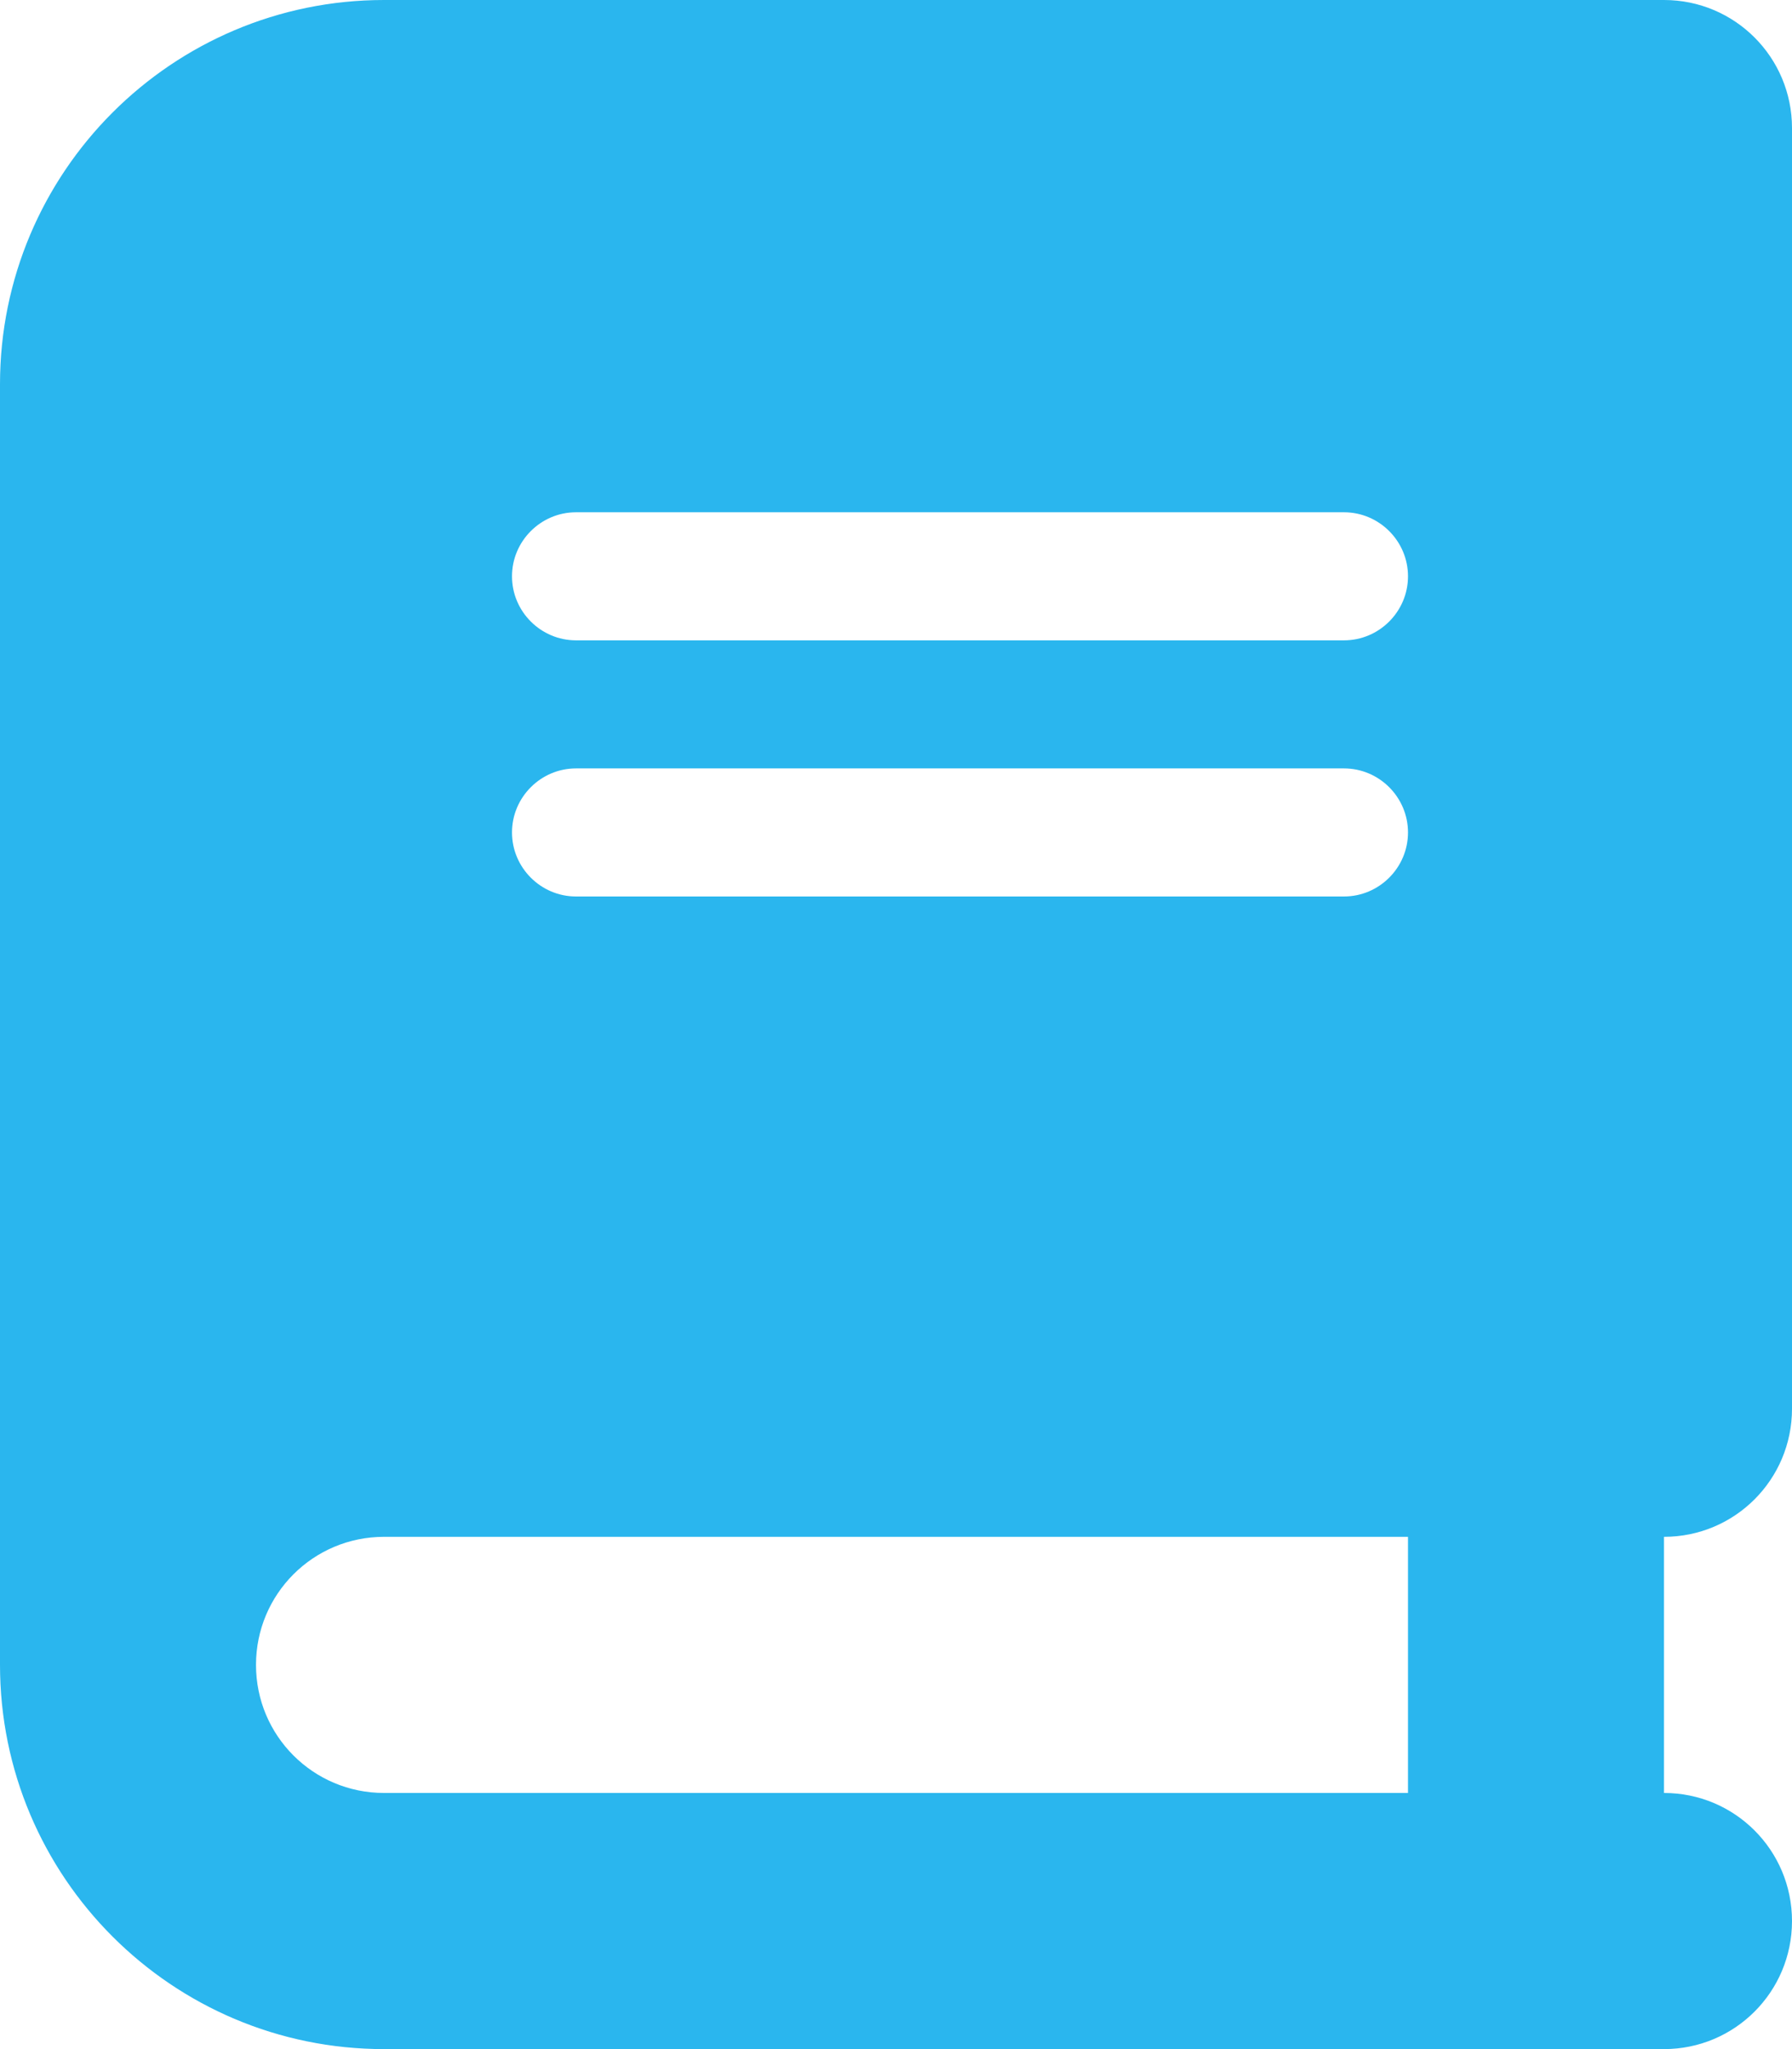
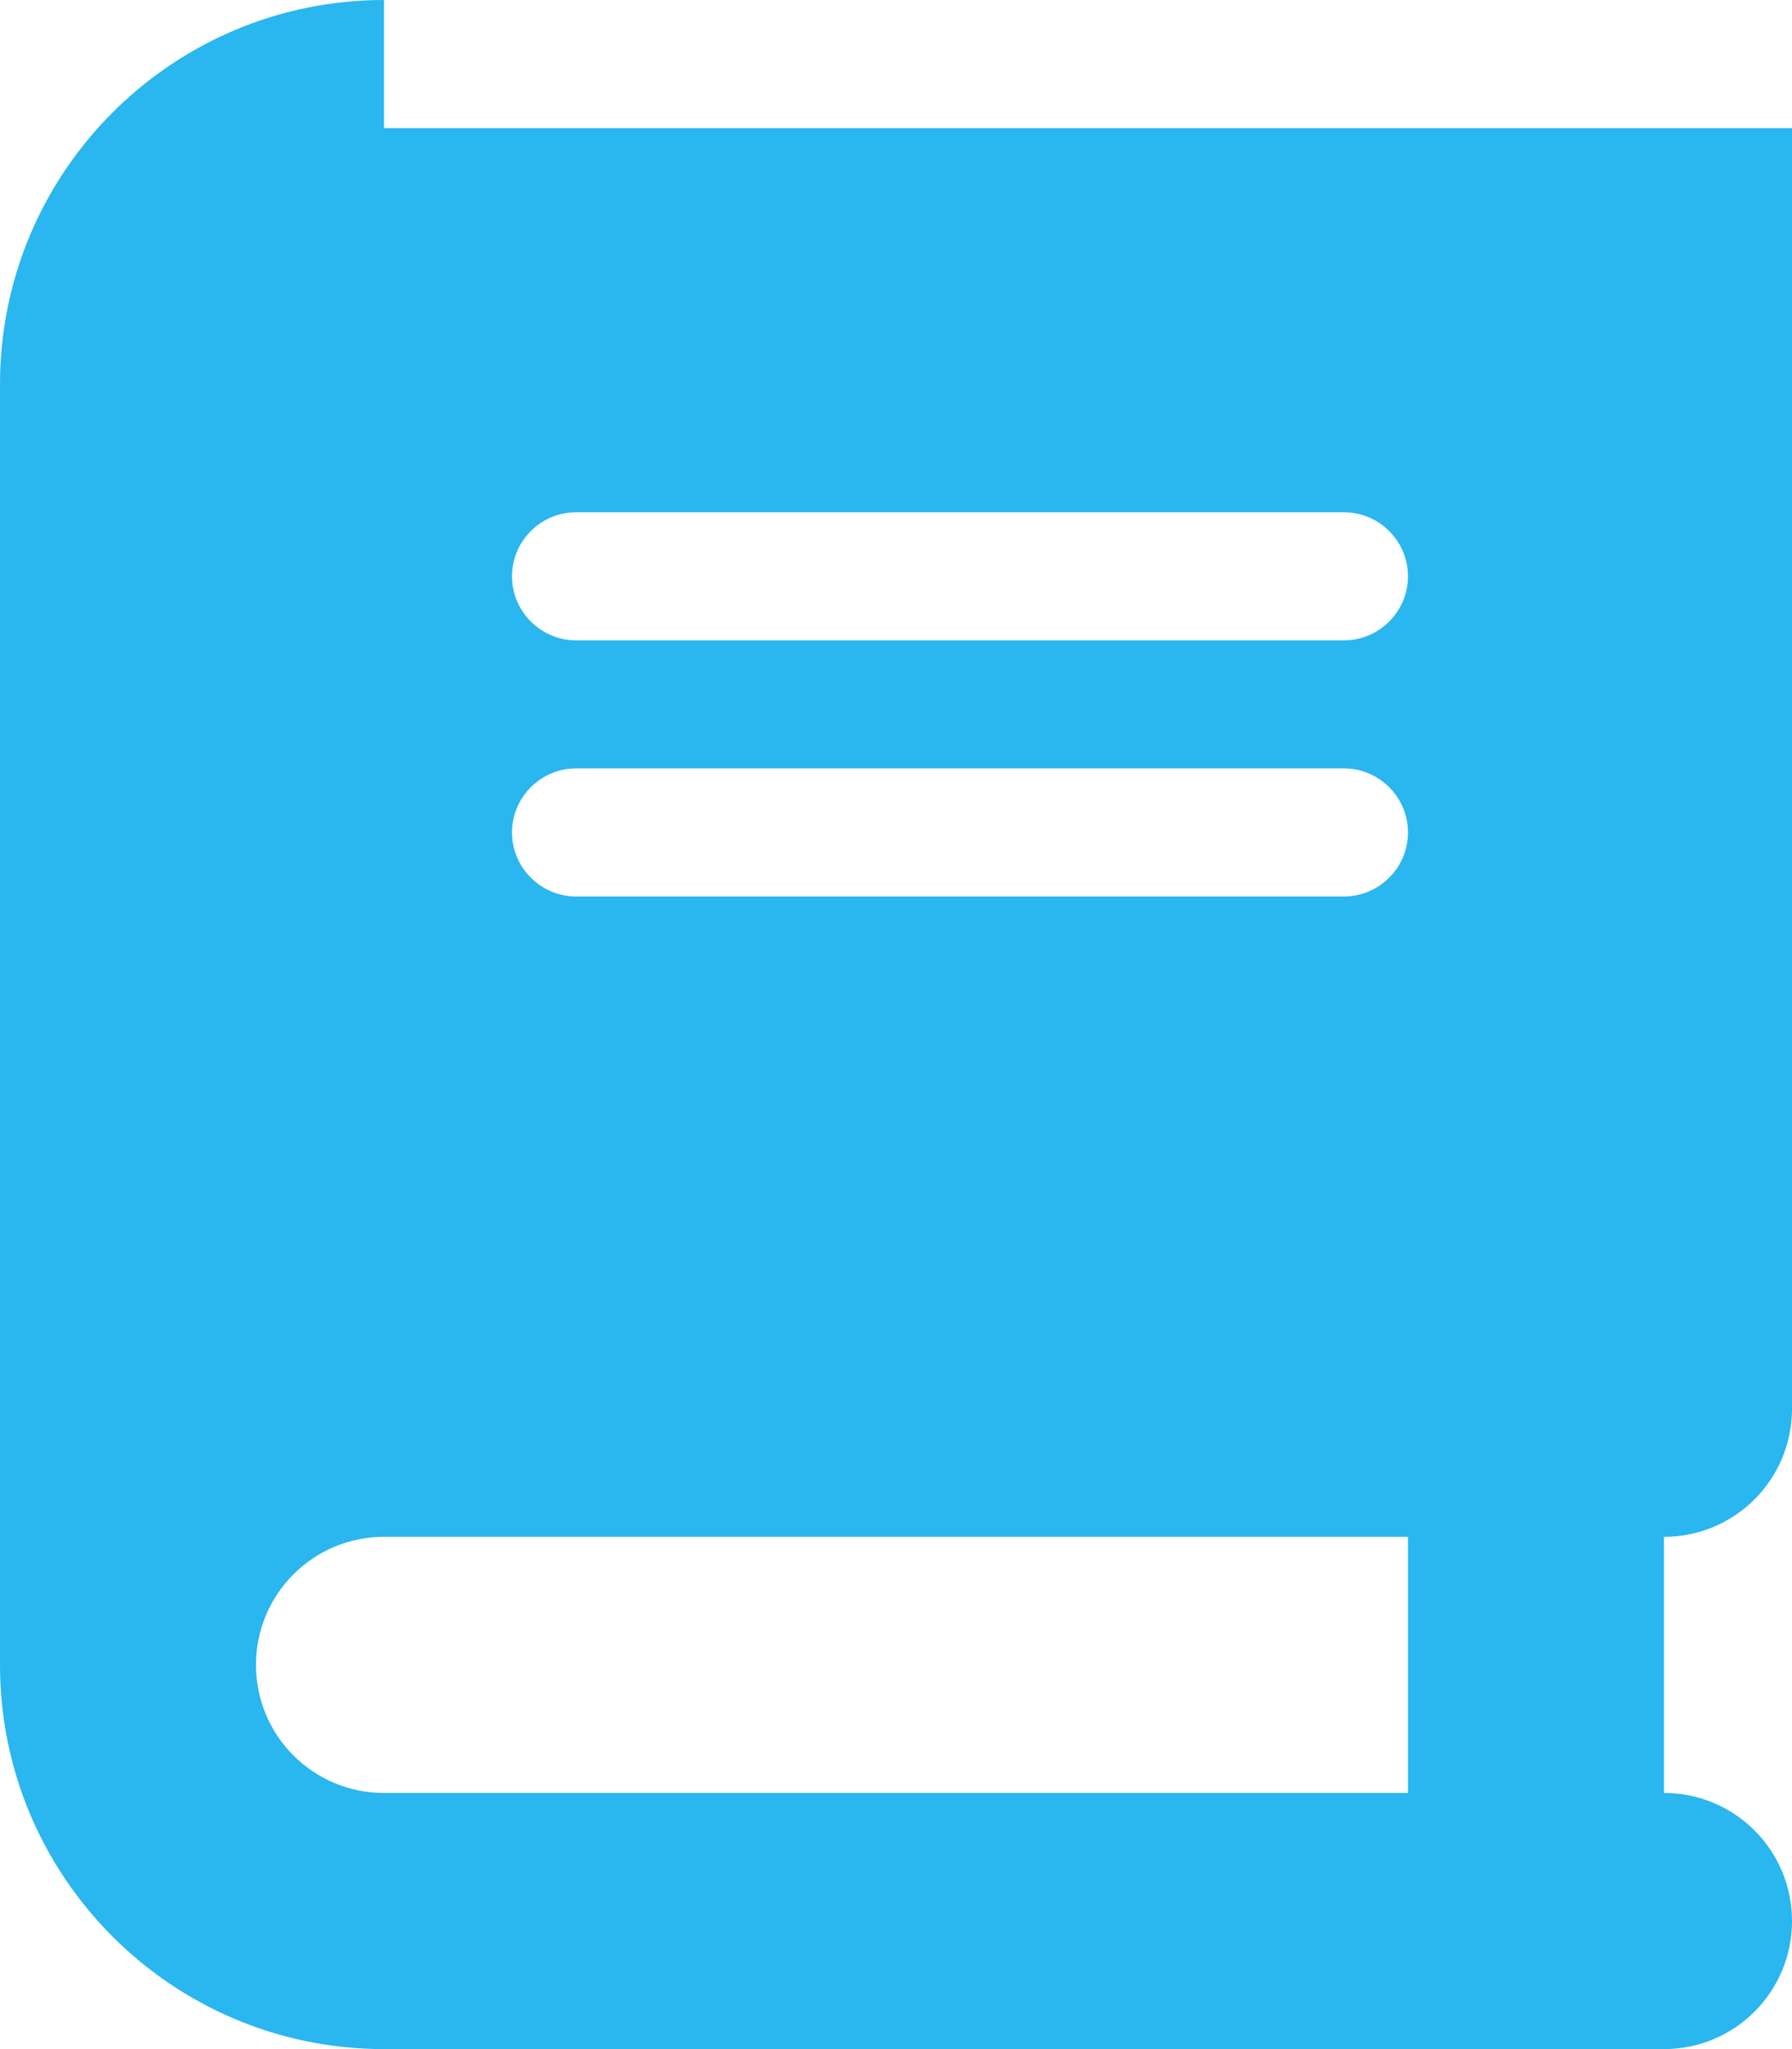
<svg xmlns="http://www.w3.org/2000/svg" id="Layer_1" viewBox="0 0 14 16">
-   <path d="m3,0C1.344,0,0,1.344,0,3v10c0,1.656,1.344,3,3,3h10c.553,0,1-.447,1-1s-.447-1-1-1v-2c.553,0,1-.447,1-1V1c0-.553-.447-1-1-1H3Zm0,12h8v2H3c-.553,0-1-.447-1-1s.447-1,1-1Zm1-7.5c0-.275.225-.5.5-.5h6c.275,0,.5.225.5.5s-.225.5-.5.5h-6c-.275,0-.5-.225-.5-.5Zm.5,1.5h6c.275,0,.5.225.5.5s-.225.5-.5.5h-6c-.275,0-.5-.225-.5-.5s.225-.5.5-.5Z" fill="#2ab6ee" stroke-width="0" />
+   <path d="m3,0C1.344,0,0,1.344,0,3v10c0,1.656,1.344,3,3,3h10c.553,0,1-.447,1-1s-.447-1-1-1v-2c.553,0,1-.447,1-1V1H3Zm0,12h8v2H3c-.553,0-1-.447-1-1s.447-1,1-1Zm1-7.5c0-.275.225-.5.5-.5h6c.275,0,.5.225.5.5s-.225.5-.5.5h-6c-.275,0-.5-.225-.5-.5Zm.5,1.5h6c.275,0,.5.225.5.5s-.225.5-.5.5h-6c-.275,0-.5-.225-.5-.5s.225-.5.5-.5Z" fill="#2ab6ee" stroke-width="0" />
</svg>